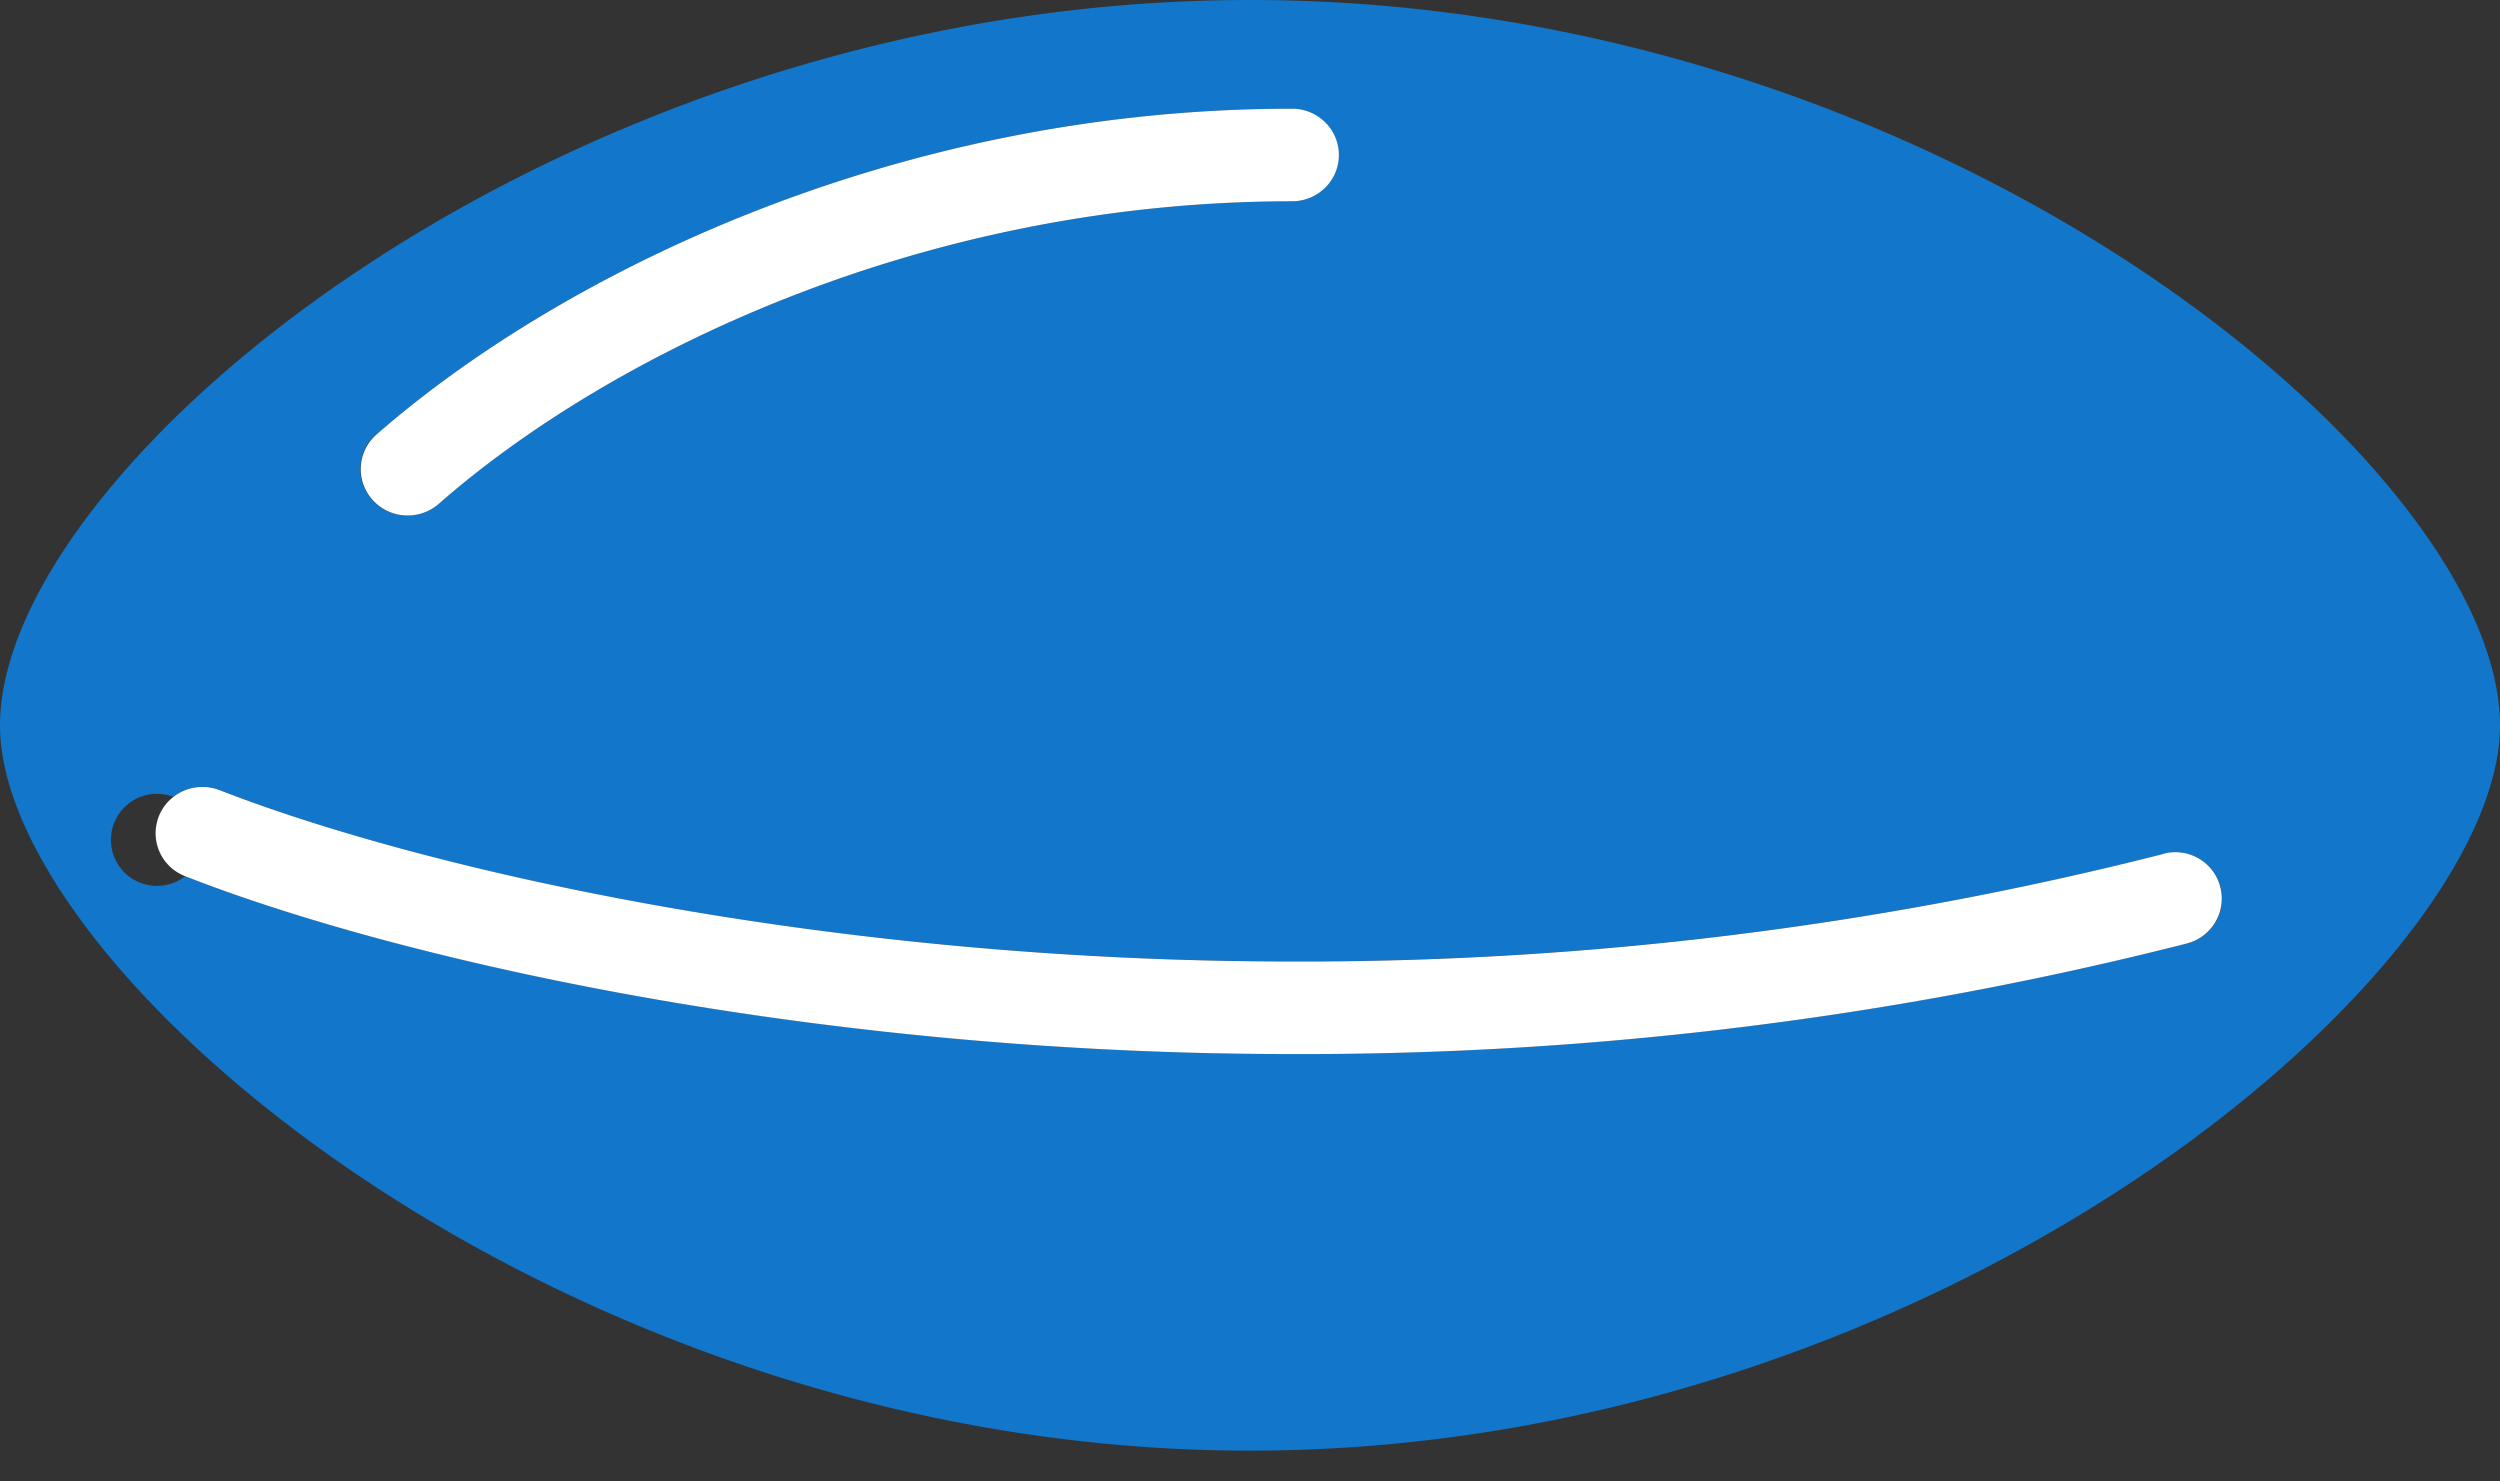
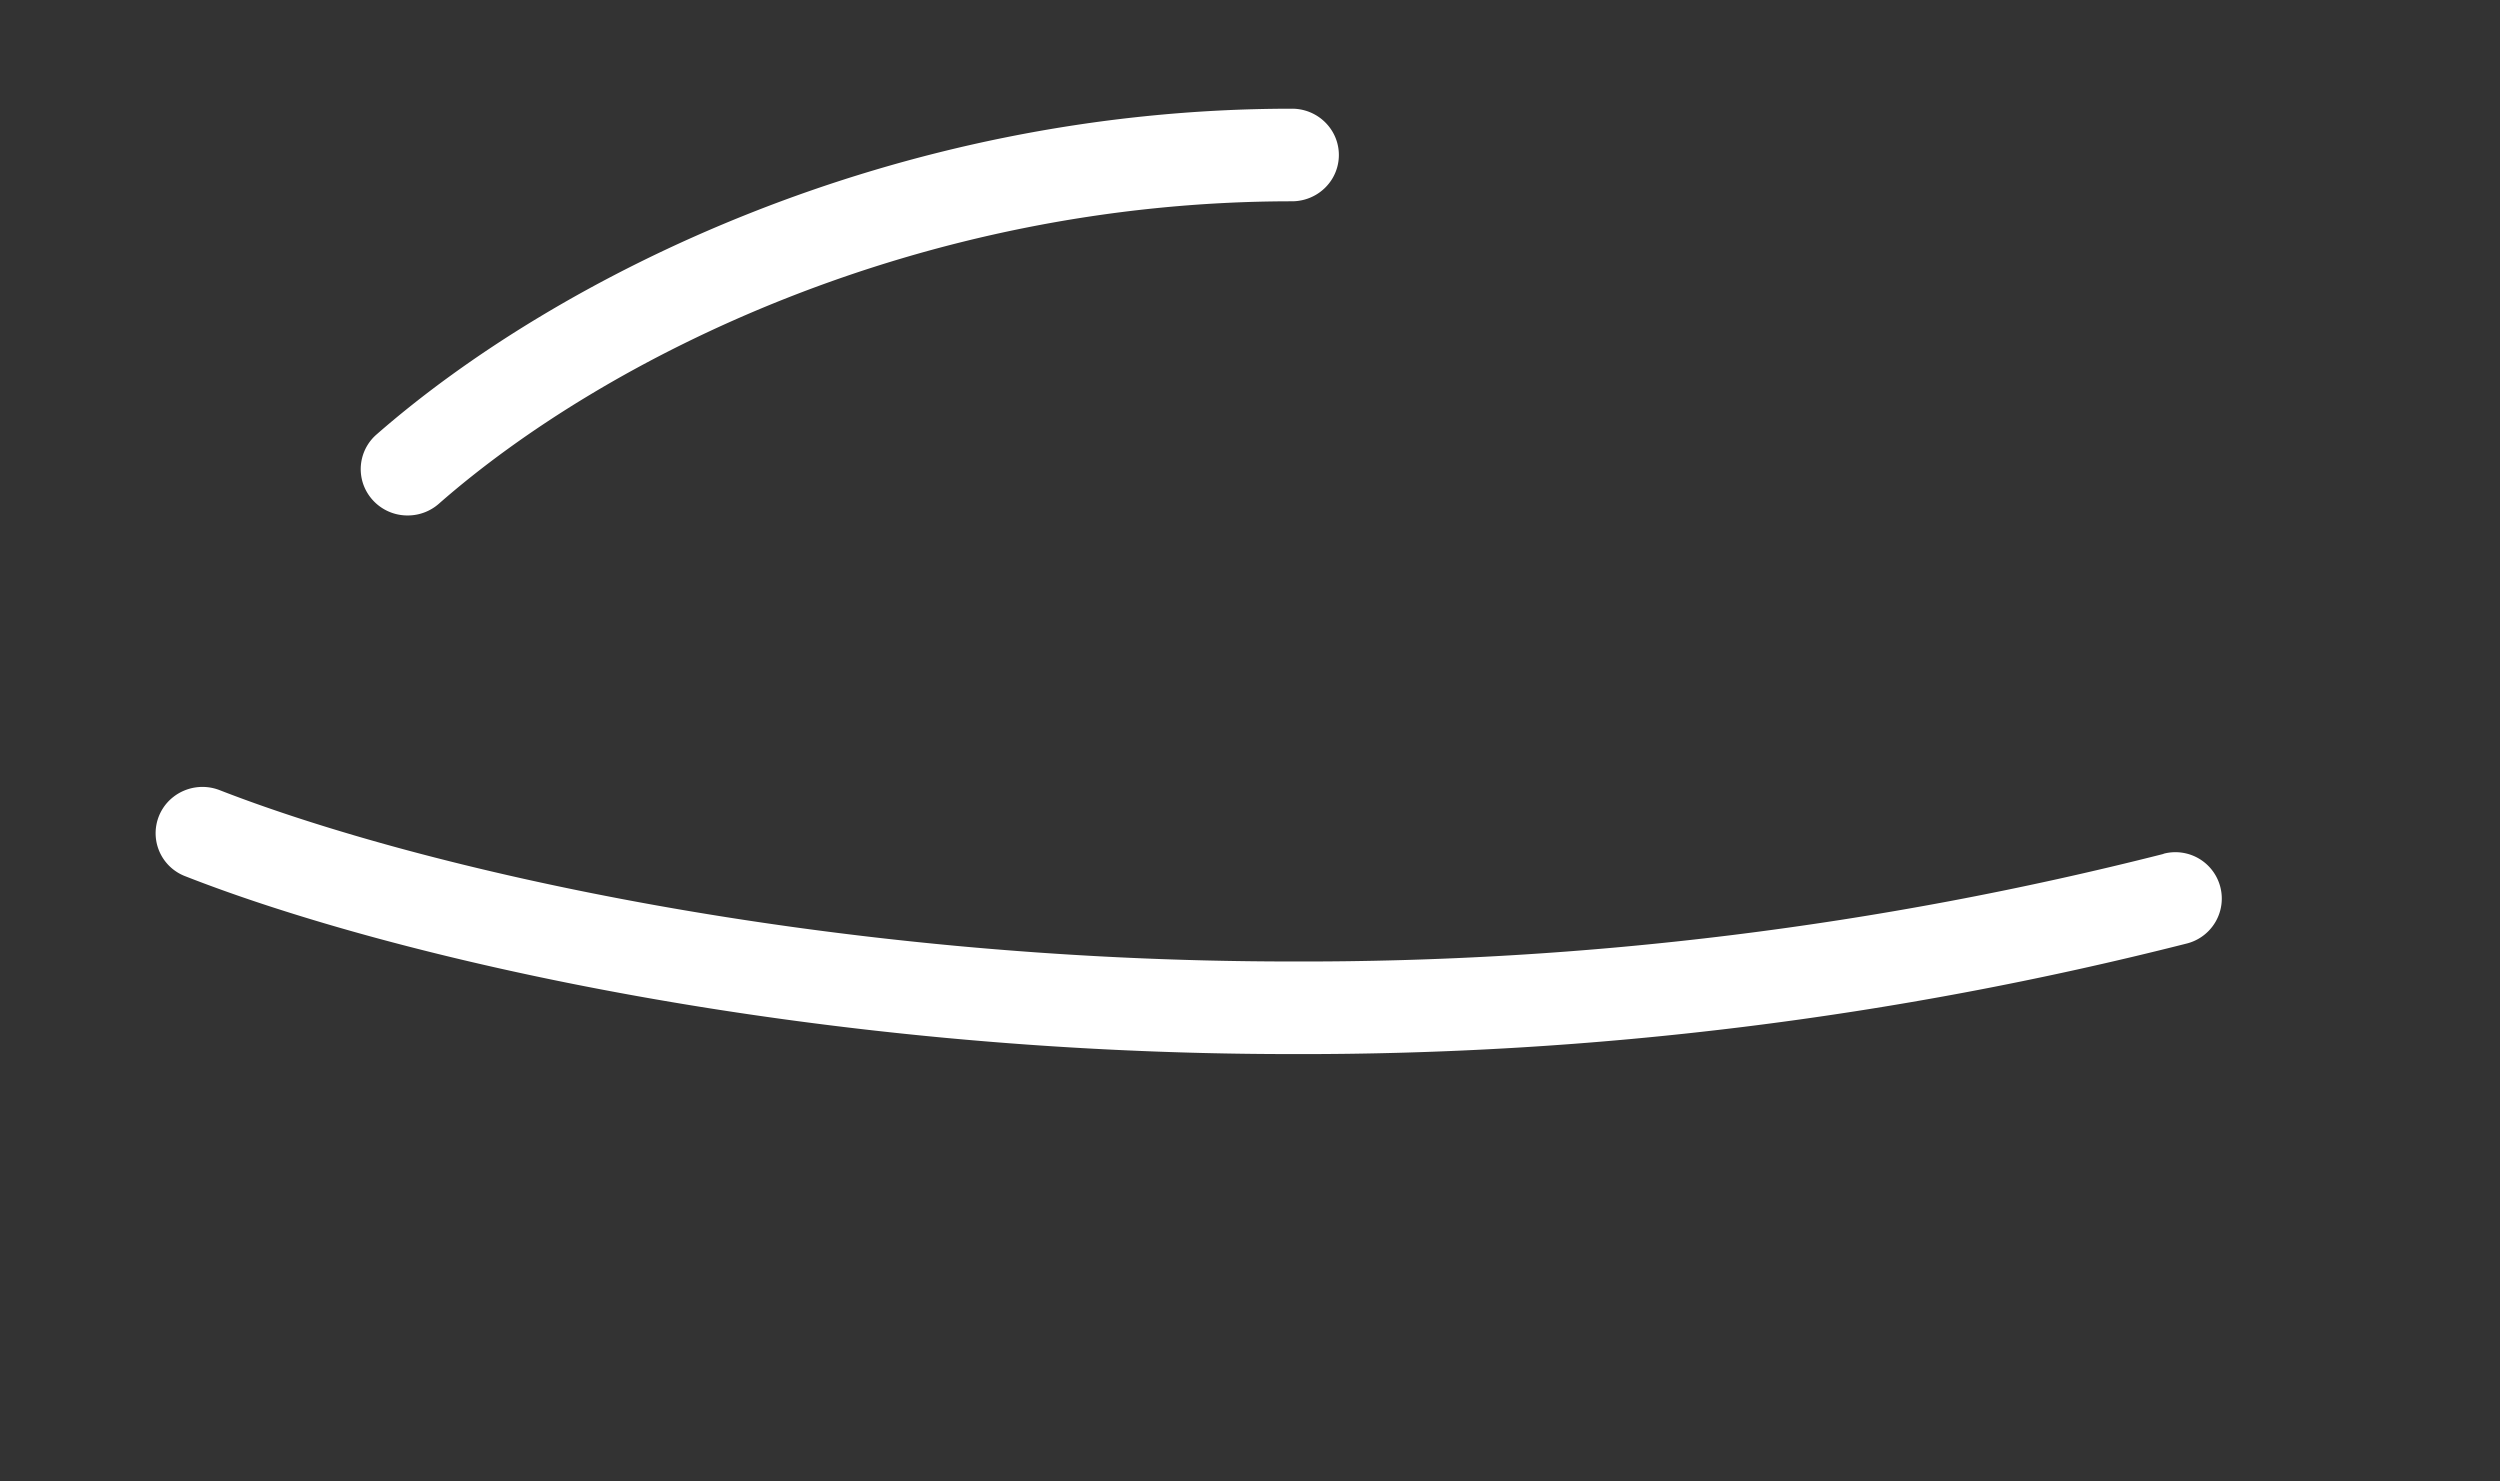
<svg xmlns="http://www.w3.org/2000/svg" viewBox="0 0 27 16" height="16" width="27">
  <rect x="0" y="0" width="27" height="16" fill="#333333" stroke="none" />
  <title>Blue Softgel Oil Capsule Icon</title>
  <g fill-rule="nonzero" fill="none">
-     <path d="M13.5 0C6.045 0 0 5.033 0 7.834c0 2.668 6.045 7.833 13.5 7.833S27 10.502 27 7.834C27 5.034 20.958 0 13.5 0zM4.066 4.693c1.944-1.7 5.562-3.519 9.884-3.519.18 0 .348.096.438.25.09.155.09.346 0 .5a.507.507 0 0 1-.438.25c-4.041 0-7.41 1.688-9.215 3.267A.512.512 0 0 1 4.02 5.4a.497.497 0 0 1 .041-.708l.006.001zm19.559 5.494a38.8 38.8 0 0 1-9.675 1.196c-5.192 0-9.683-1.035-11.95-1.92a.497.497 0 1 1-.128-.857.511.511 0 0 1 .5-.074c2.185.855 6.526 1.851 11.578 1.851 3.176.01 6.341-.38 9.417-1.16a.5.5 0 1 1 .261.967l-.003-.003z" fill="#1276CA" />
    <path d="M23.367 9.222a37.742 37.742 0 0 1-9.417 1.162c-5.05 0-9.393-1-11.577-1.85a.511.511 0 0 0-.501.073.497.497 0 0 0 .128.856c2.268.89 6.758 1.921 11.95 1.921a38.8 38.8 0 0 0 9.675-1.196.5.5 0 1 0-.261-.967l.003.001zM4.401 5.567a.508.508 0 0 0 .338-.126c1.8-1.579 5.175-3.267 9.214-3.267.181 0 .348-.095.439-.25a.495.495 0 0 0 0-.5.507.507 0 0 0-.439-.25c-4.324 0-7.942 1.818-9.886 3.518a.496.496 0 0 0-.138.553.506.506 0 0 0 .475.322h-.003z" fill="#FFF" />
  </g>
</svg>